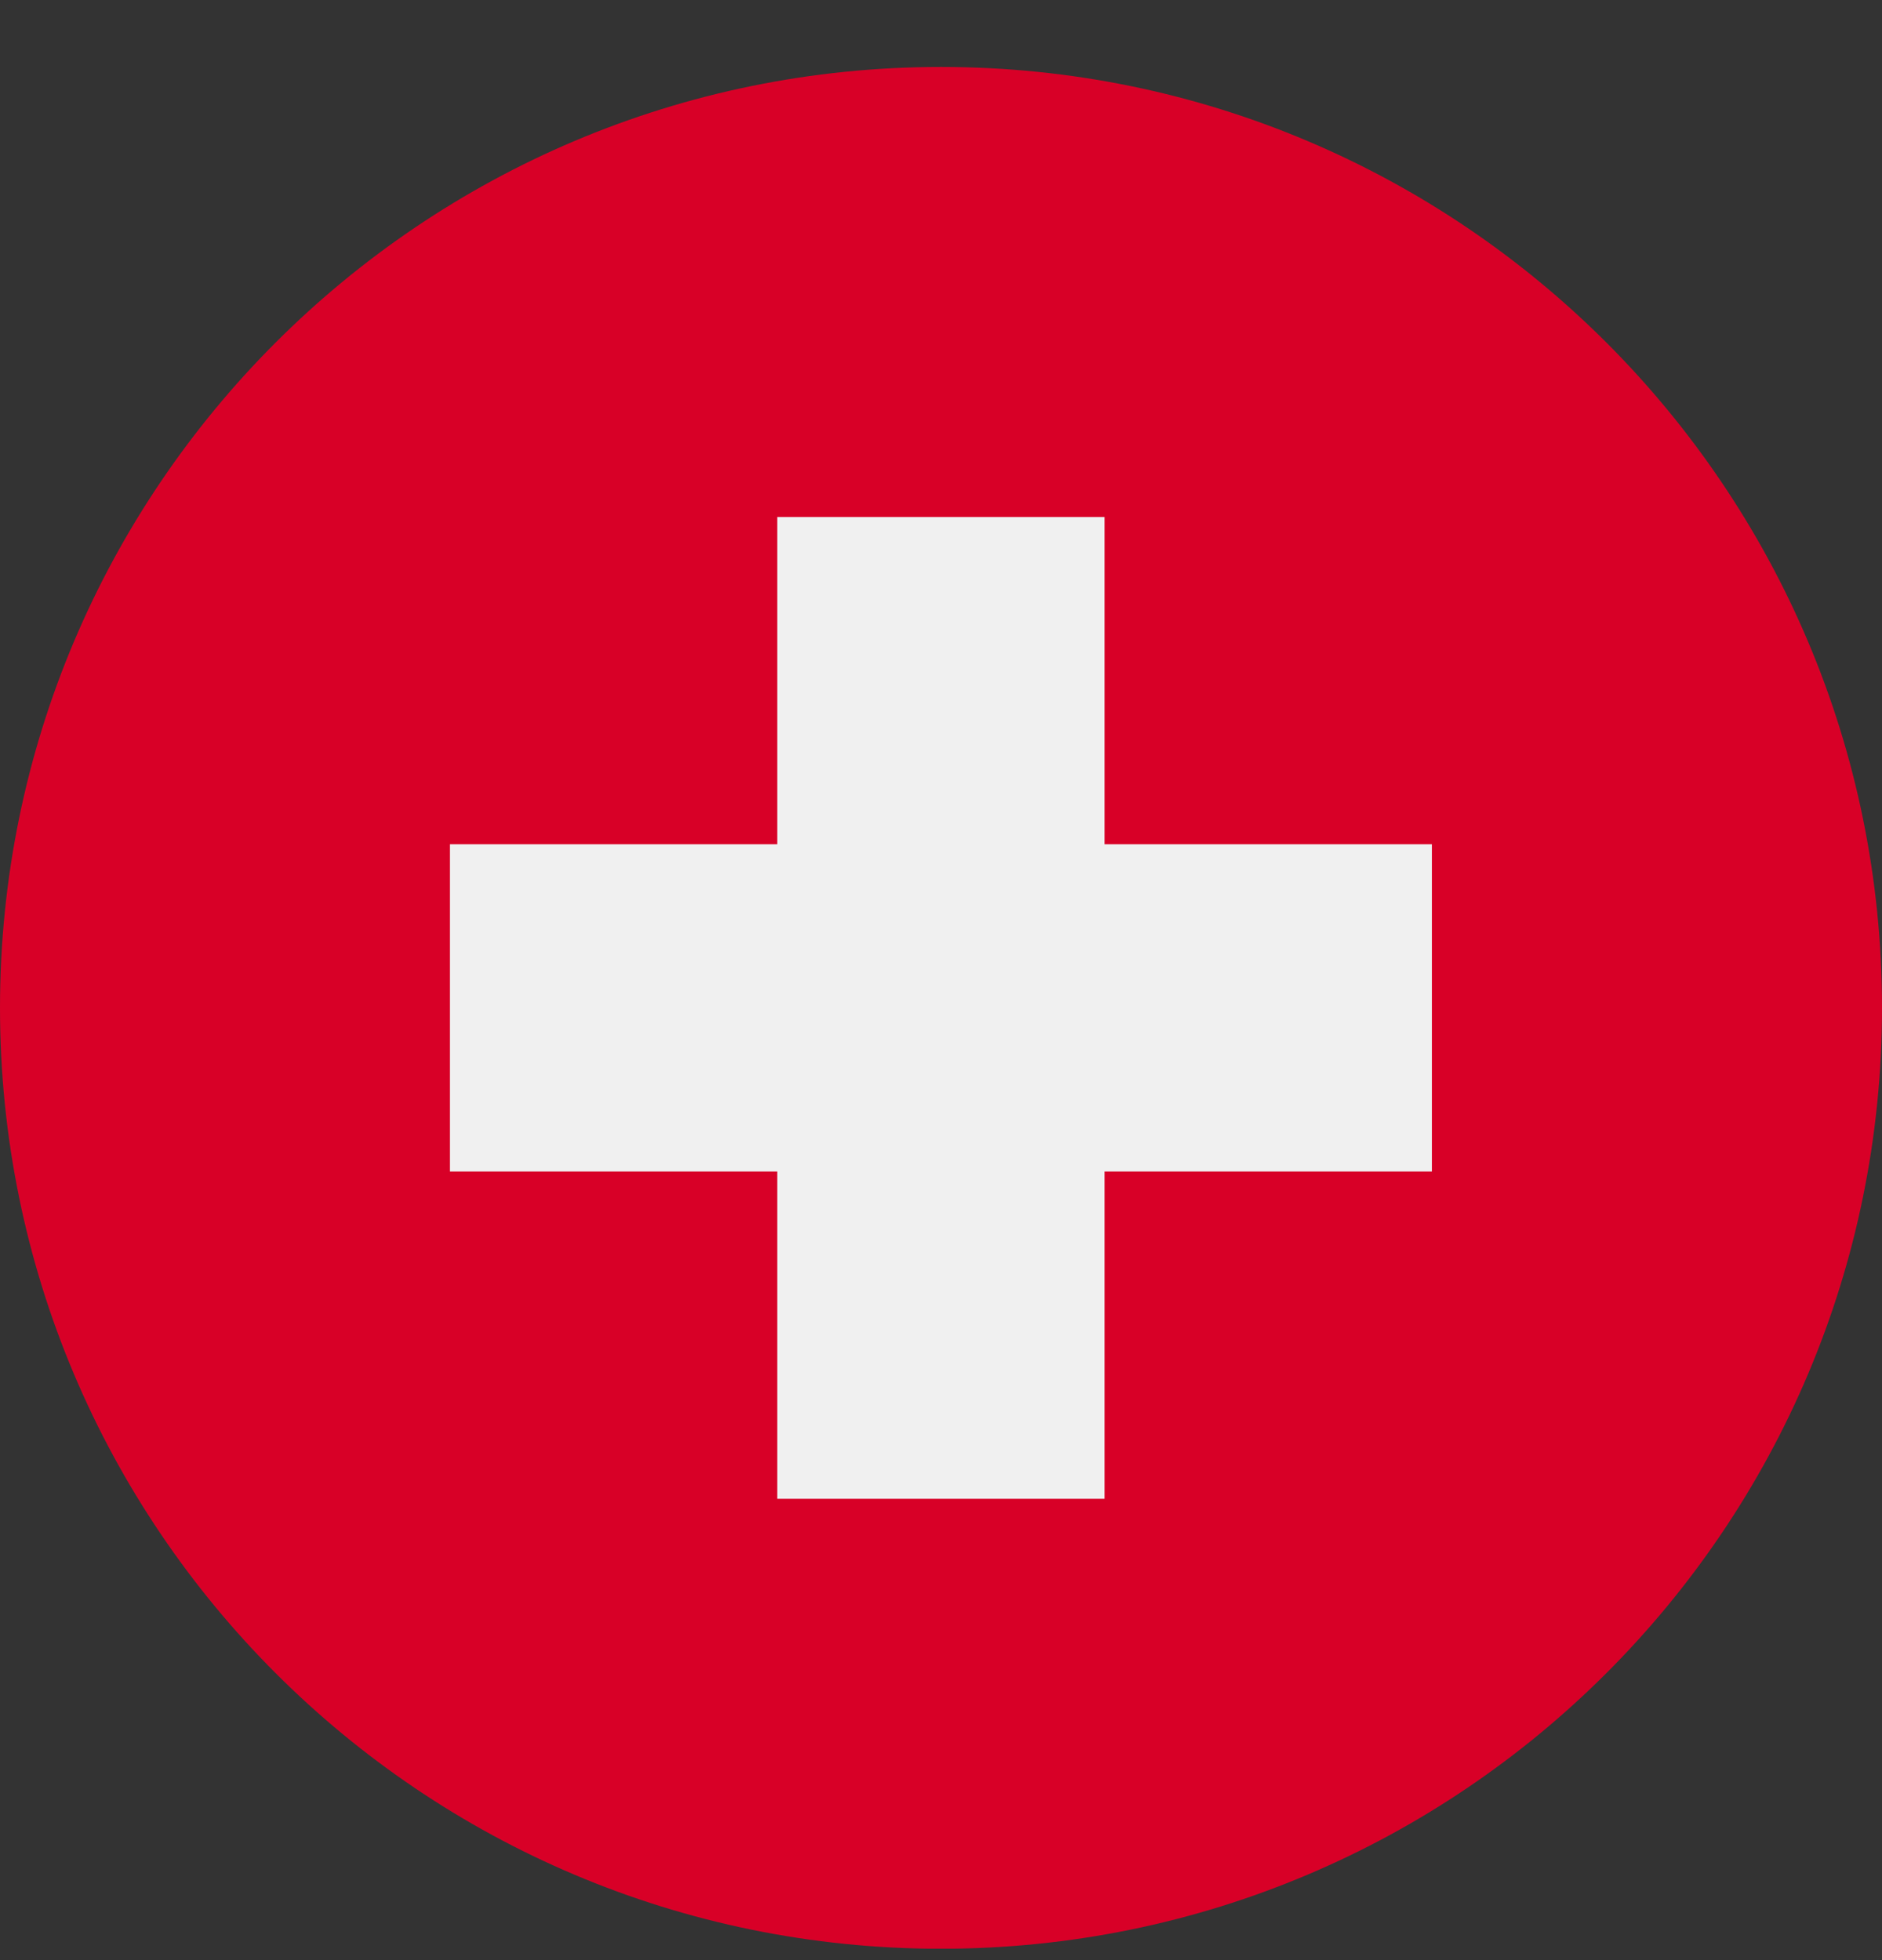
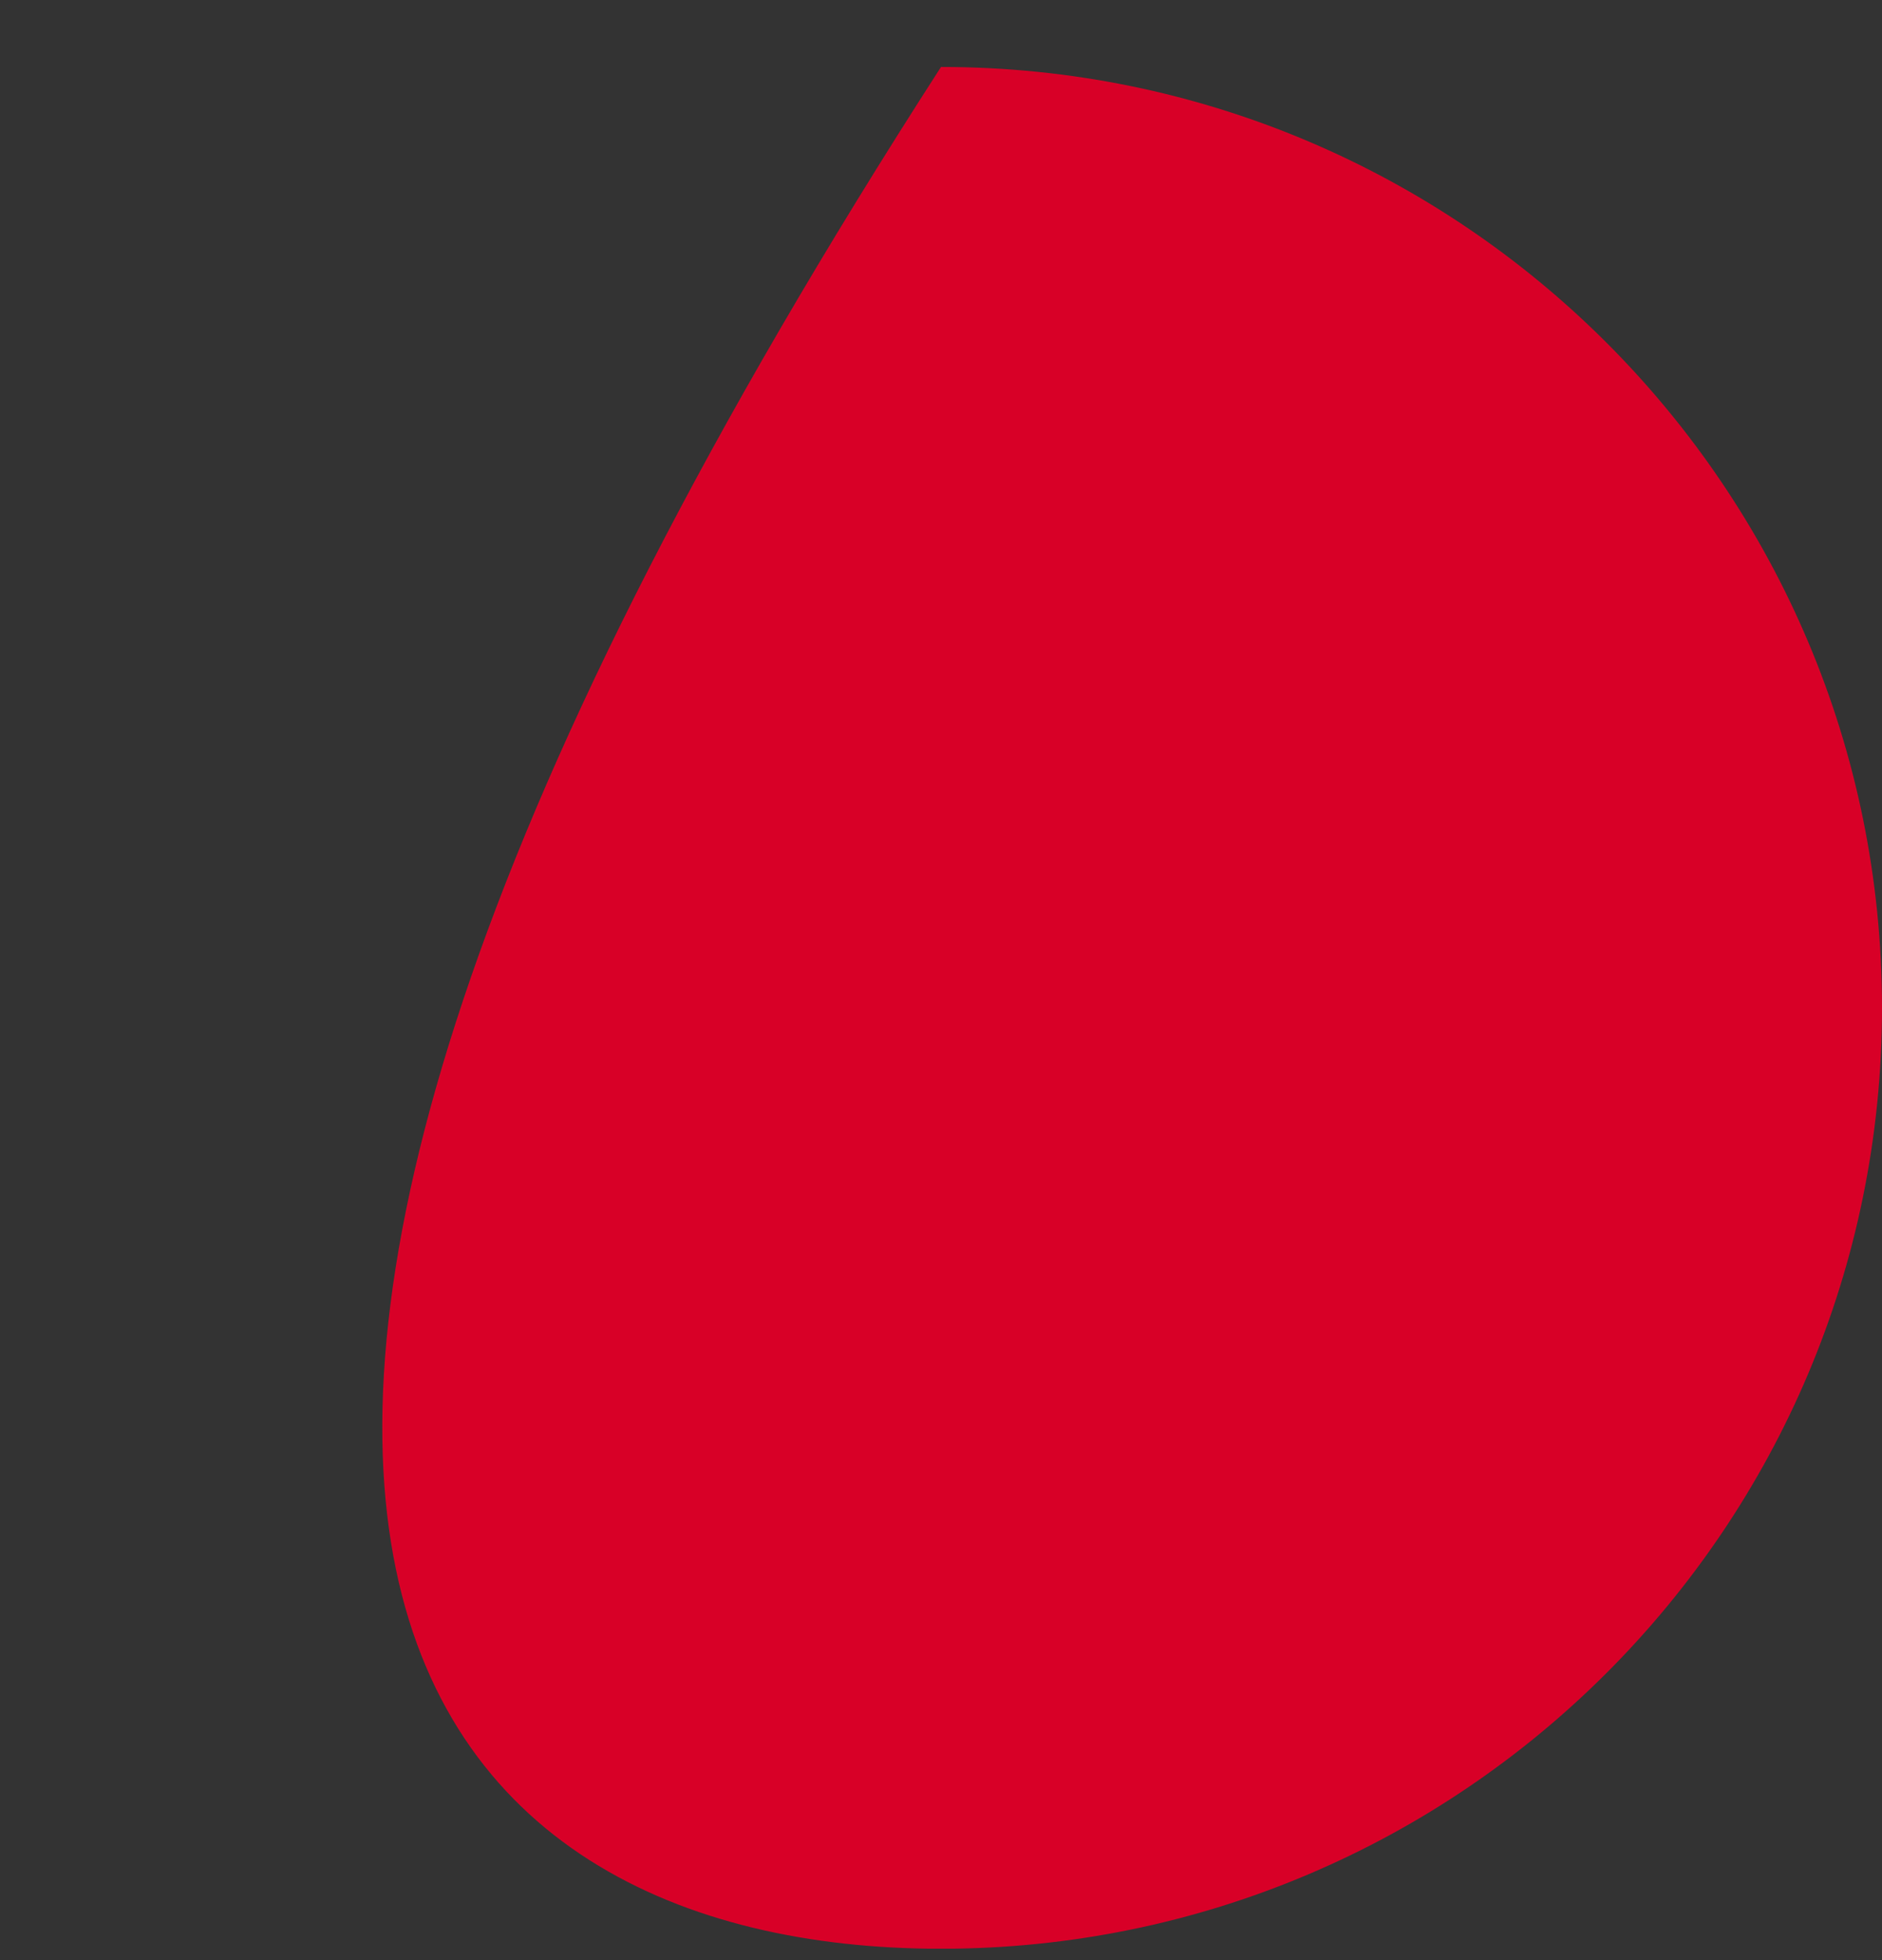
<svg xmlns="http://www.w3.org/2000/svg" width="24" height="25" viewBox="0 0 24 25" fill="none">
  <rect x="0" y="0" width="24" height="25" fill="#333333" stroke="none" />
  <g clip-path="url(#clip0_867_40470)">
-     <path d="M12 24.855C18.627 24.855 24 19.482 24 12.854C24 6.227 18.627 0.854 12 0.854C5.373 0.854 0 6.227 0 12.854C0 19.482 5.373 24.855 12 24.855Z" fill="#D80027" />
-     <path d="M18.26 10.768H14.086V6.594H9.912V10.768H5.738V14.942H9.912V19.116H14.086V14.942H18.26V10.768Z" fill="#F0F0F0" />
+     <path d="M12 24.855C18.627 24.855 24 19.482 24 12.854C24 6.227 18.627 0.854 12 0.854C0 19.482 5.373 24.855 12 24.855Z" fill="#D80027" />
  </g>
  <defs>
    <clipPath id="clip0_867_40470">
      <rect width="24" height="24" fill="white" transform="translate(0 0.854)" />
    </clipPath>
  </defs>
</svg>